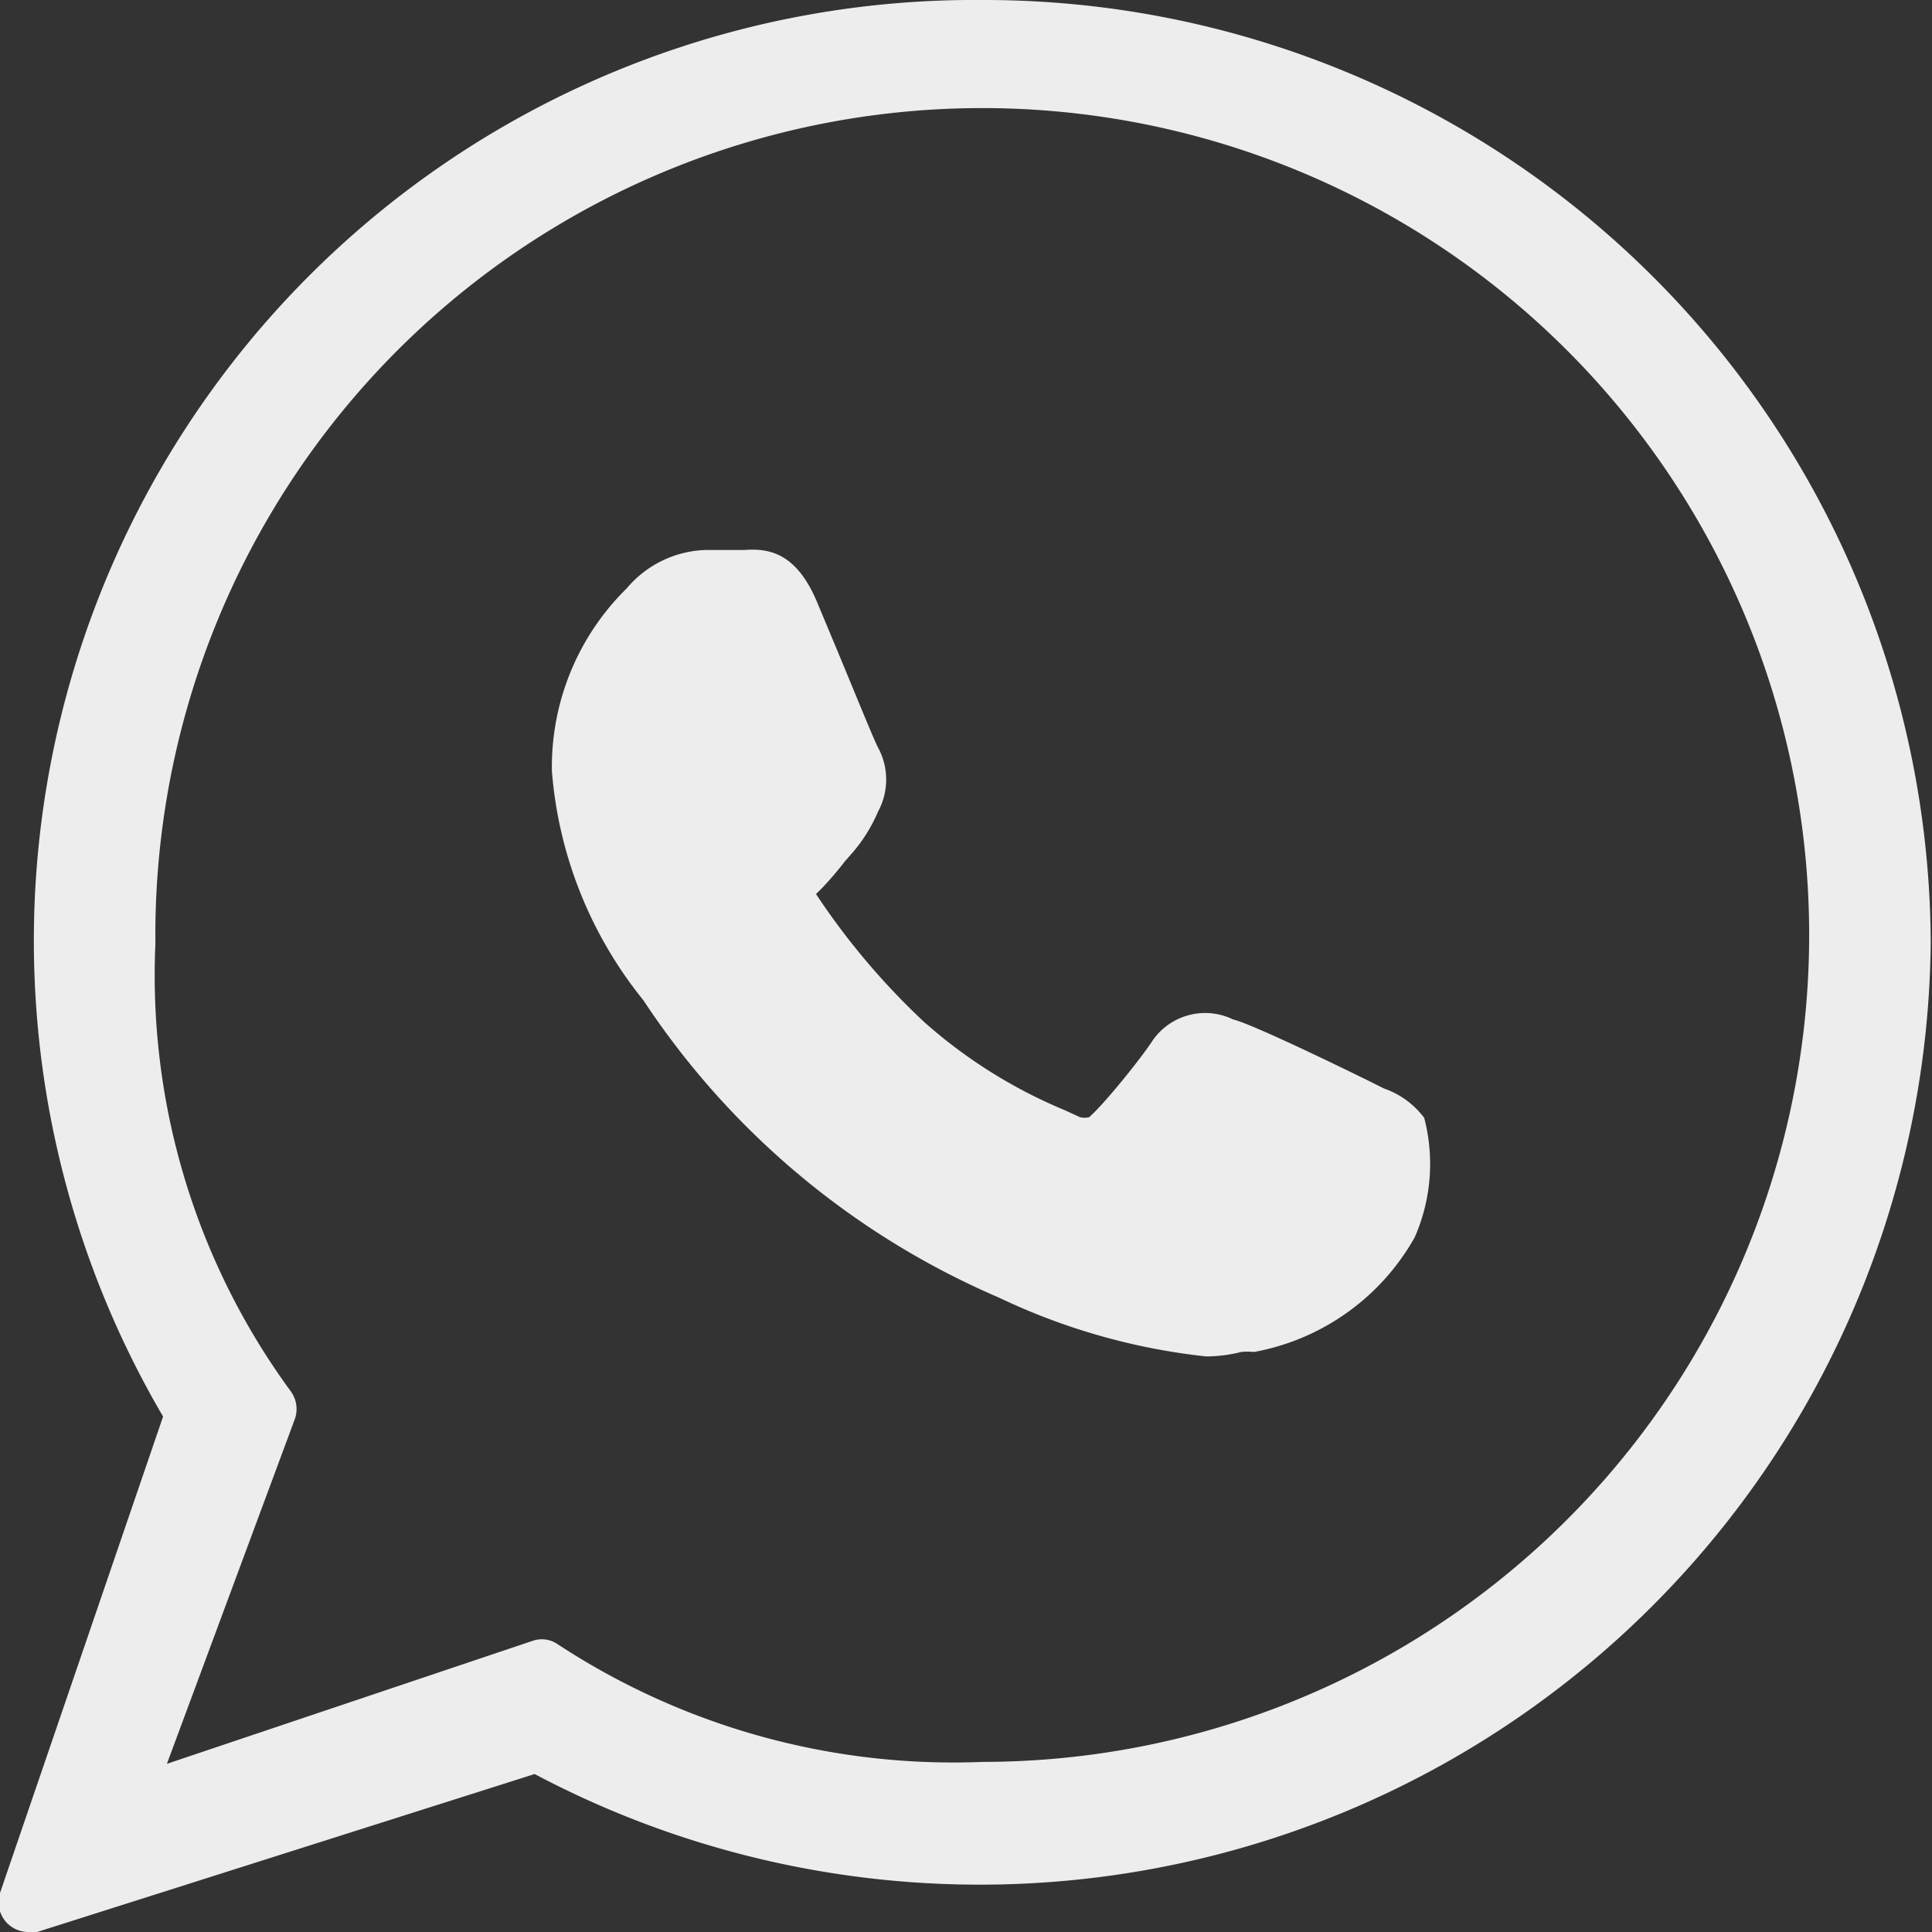
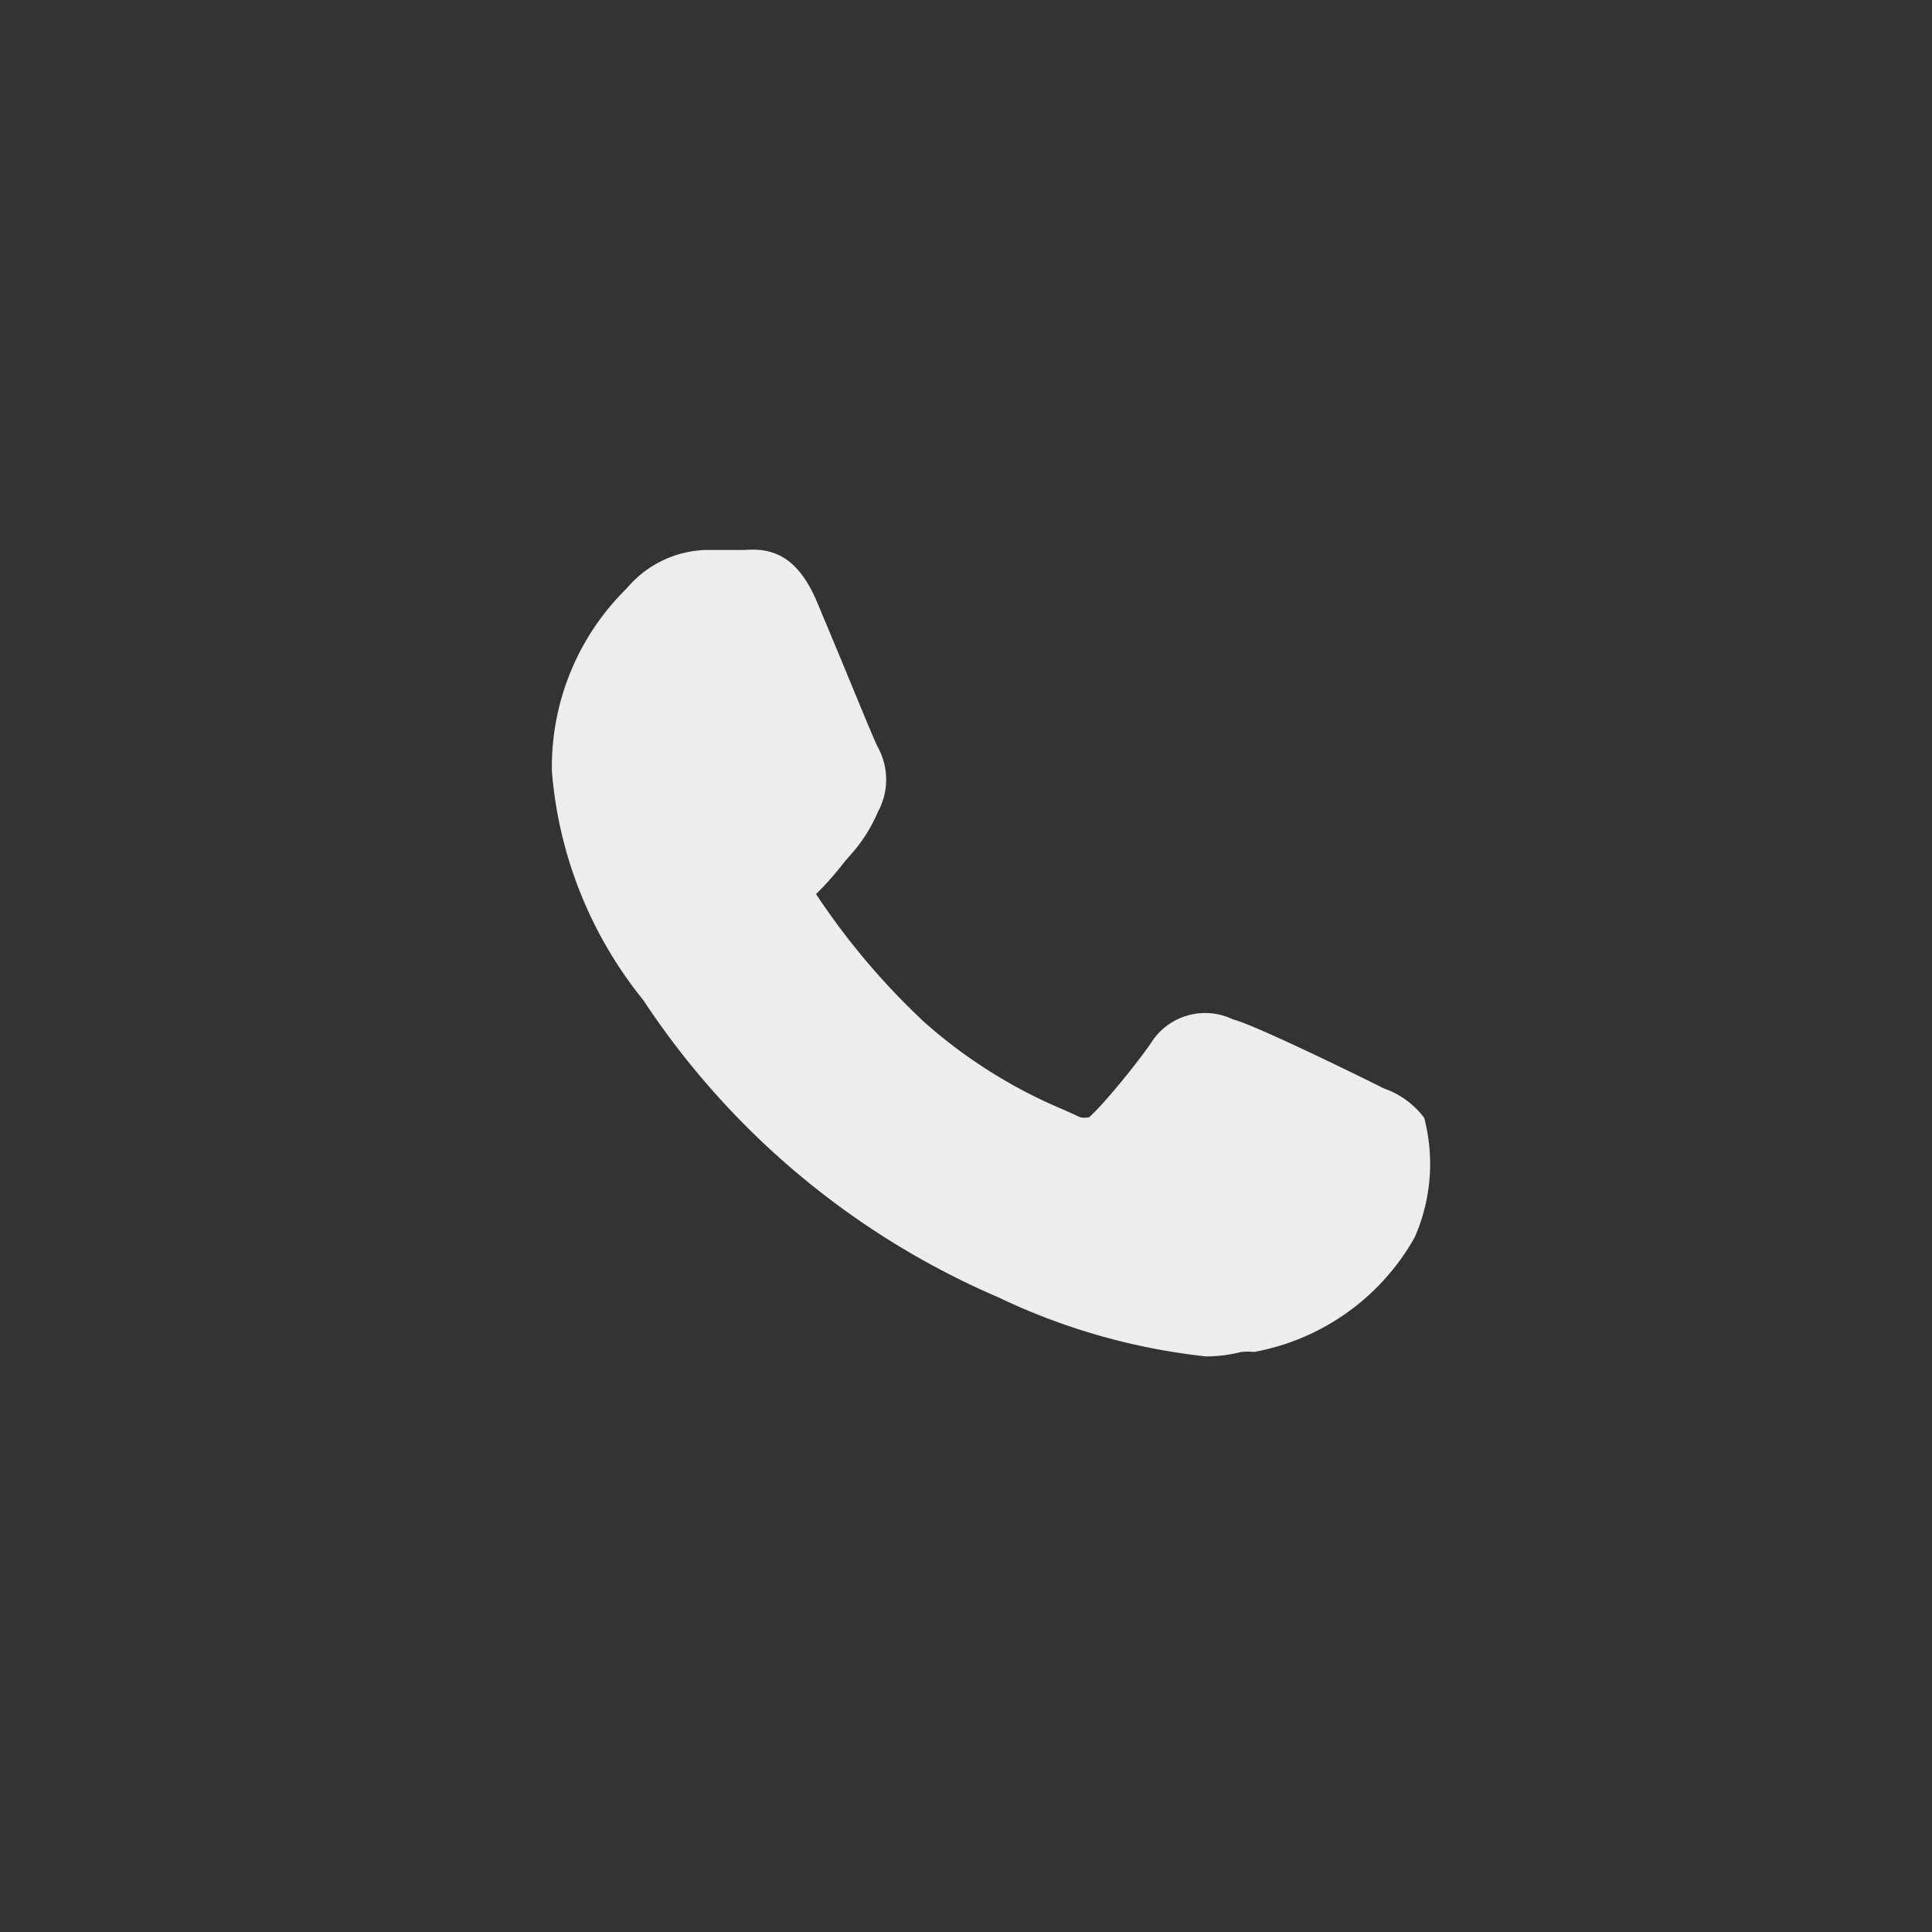
<svg xmlns="http://www.w3.org/2000/svg" viewBox="0 0 30.21 30.21">
  <rect x="0" y="0" width="30.21" height="30.21" fill="#333333" stroke="none" />
  <defs>
    <style>.cls-1{fill:#ededed;}</style>
  </defs>
  <g id="Capa_2" data-name="Capa 2">
    <g id="Capa_1-2" data-name="Capa 1">
      <path class="cls-1" d="M15.62,20.29a10,10,0,0,0,3.24.92,2.29,2.29,0,0,0,.55-.07,1.06,1.06,0,0,1,.2,0,3.63,3.63,0,0,0,2.51-1.79,2.85,2.85,0,0,0,.15-1.87h0a1.33,1.33,0,0,0-.63-.46l-.16-.08c-.24-.12-1.87-.92-2.2-1a1,1,0,0,0-1.25.32c-.18.28-.76,1-1,1.21a.33.33,0,0,1-.14,0l-.24-.11a7.83,7.83,0,0,1-2.2-1.38,11.19,11.19,0,0,1-1.69-2l.1-.1a5.26,5.26,0,0,0,.35-.41l.14-.16a2.46,2.46,0,0,0,.38-.62,1.05,1.05,0,0,0,0-1c-.06-.11-.36-.85-.63-1.5l-.33-.79c-.32-.75-.74-.83-1.13-.8h-.25l-.36,0a1.68,1.68,0,0,0-1.23.6,3.91,3.91,0,0,0-1.17,2.86,6.51,6.51,0,0,0,1.43,3.58A12.62,12.62,0,0,0,15.62,20.29Z" />
-       <path class="cls-1" d="M15.37,0A14.71,14.71,0,0,0,2.55,22.15L0,29.6a.47.47,0,0,0,.11.47.47.47,0,0,0,.33.14l.14,0,7.78-2.47a14.87,14.87,0,0,0,21.83-13A14.8,14.8,0,0,0,15.37,0ZM2.61,27.58l2-5.39a.47.47,0,0,0-.06-.43,11,11,0,0,1-2.12-7A12.93,12.93,0,1,1,15.37,27.55a11.27,11.27,0,0,1-6.65-1.84.44.44,0,0,0-.4-.05Z" />
    </g>
  </g>
</svg>